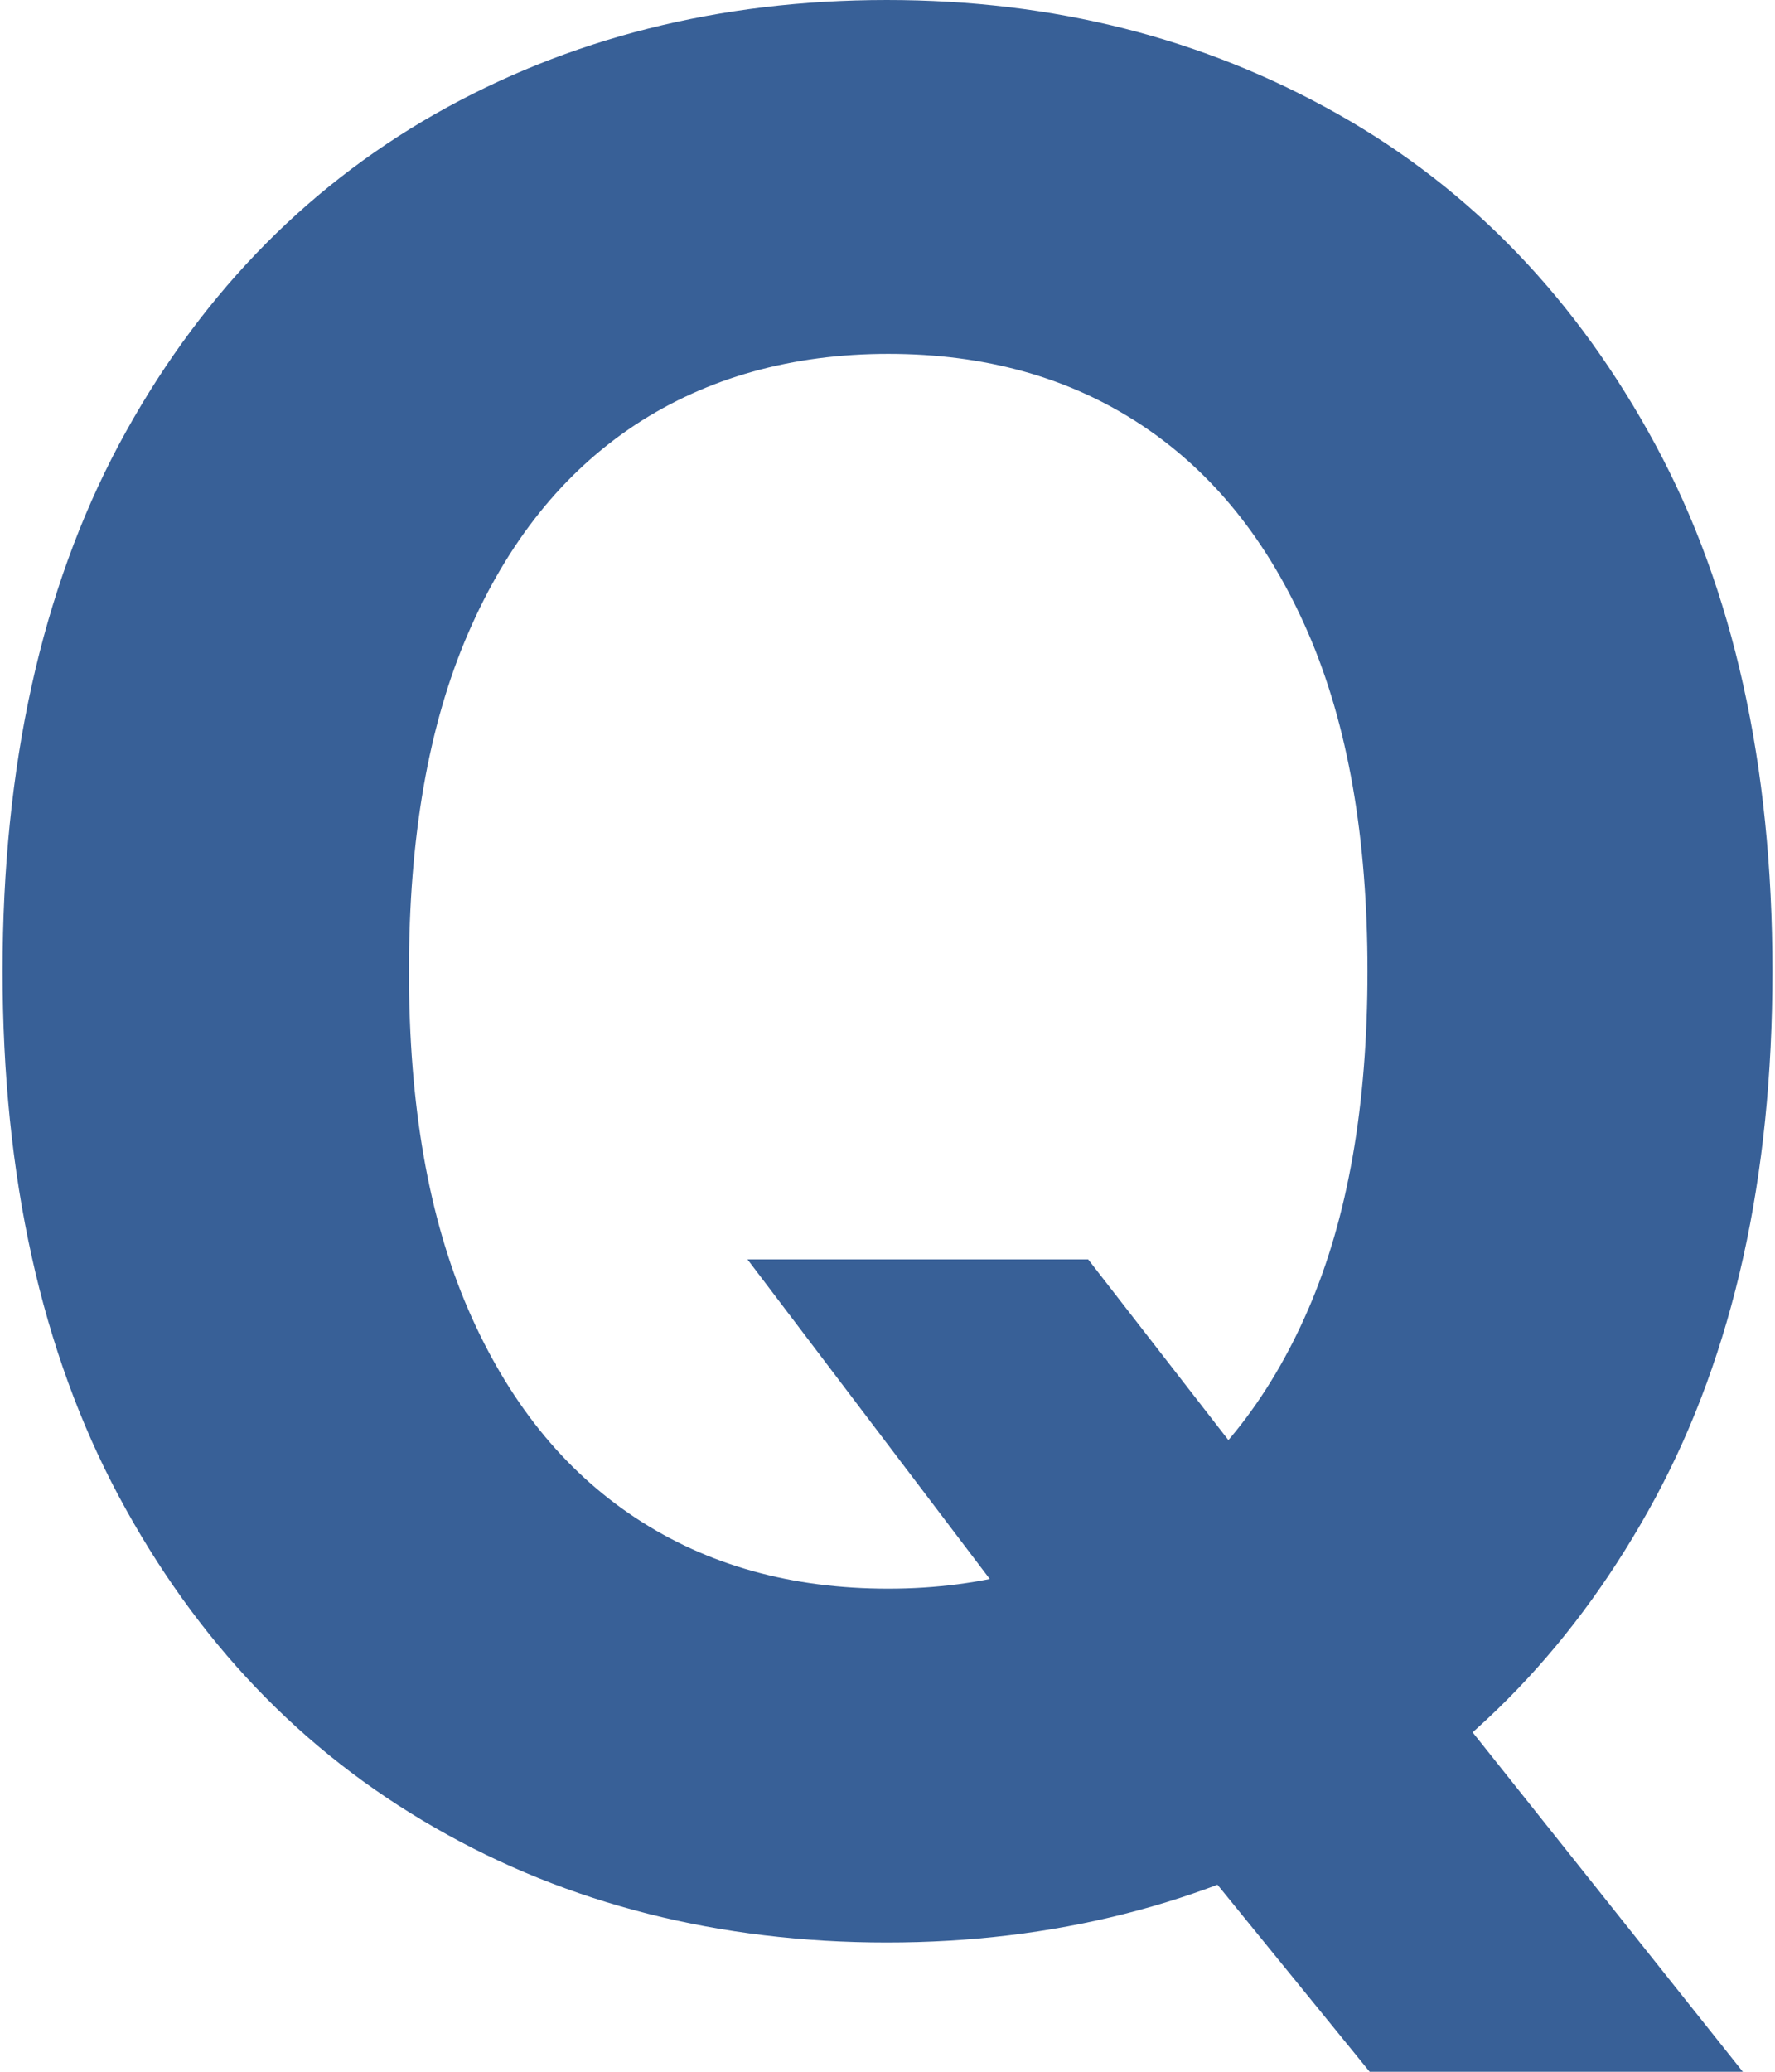
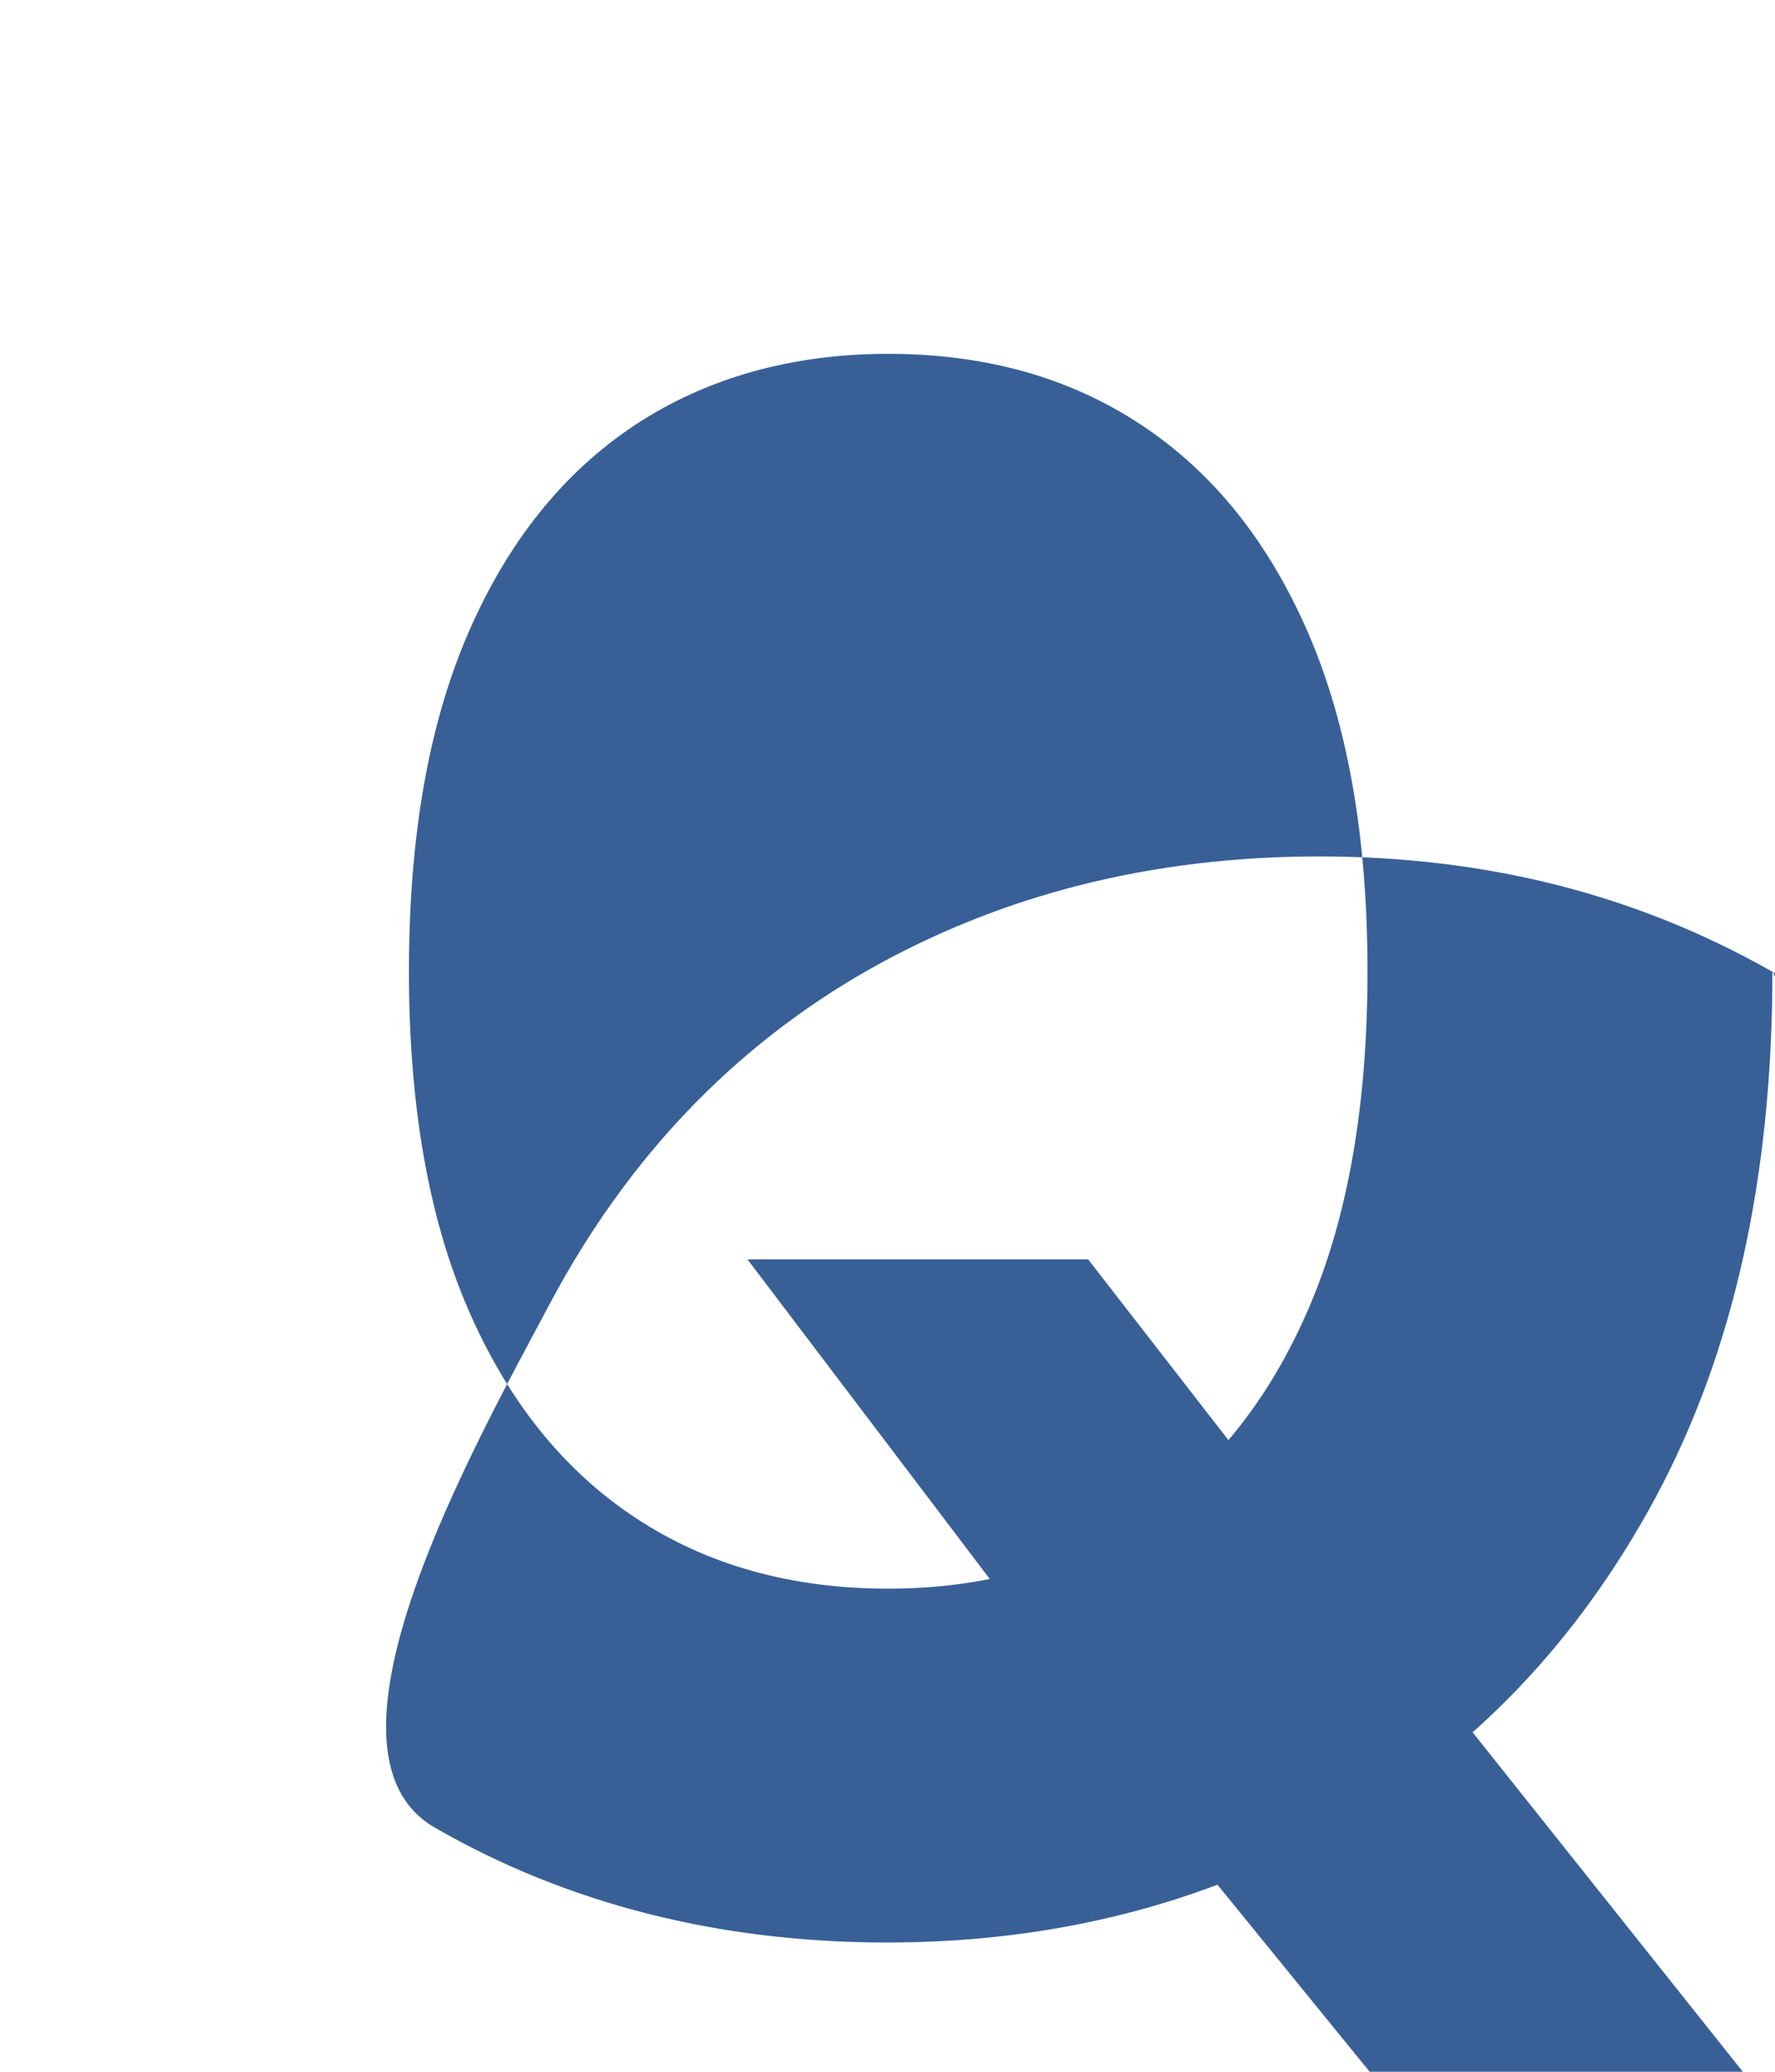
<svg xmlns="http://www.w3.org/2000/svg" id="aw674f340c42730" viewBox="0 0 24.52 28.69" aria-hidden="true" width="24px" height="28px">
  <defs>
    <linearGradient class="cerosgradient" data-cerosgradient="true" id="CerosGradient_id9bd147219" gradientUnits="userSpaceOnUse" x1="50%" y1="100%" x2="50%" y2="0%">
      <stop offset="0%" stop-color="#d1d1d1" />
      <stop offset="100%" stop-color="#d1d1d1" />
    </linearGradient>
    <linearGradient />
    <style>.cls-1-674f340c42730{fill:#386097;stroke-width:0px;}</style>
  </defs>
-   <path class="cls-1-674f340c42730" d="m24.52,13.45c0,2.86-.54,5.28-1.62,7.29-1.08,2-2.54,3.53-4.4,4.58s-3.94,1.58-6.25,1.58-4.42-.53-6.26-1.59c-1.85-1.06-3.31-2.59-4.38-4.59-1.07-2-1.61-4.43-1.61-7.27s.54-5.28,1.61-7.29c1.07-2,2.54-3.53,4.38-4.58,1.85-1.05,3.94-1.58,6.26-1.58s4.39.53,6.25,1.58,3.32,2.58,4.4,4.58c1.08,2,1.62,4.43,1.62,7.29Zm-5.61,0c0-1.85-.27-3.41-.82-4.68-.55-1.27-1.32-2.23-2.32-2.89s-2.17-.98-3.5-.98-2.51.33-3.5.98c-1,.66-1.77,1.62-2.32,2.89-.55,1.27-.82,2.83-.82,4.68s.27,3.41.82,4.68c.55,1.27,1.32,2.23,2.32,2.89,1,.66,2.17.98,3.5.98s2.51-.33,3.5-.98,1.77-1.62,2.32-2.89c.55-1.27.82-2.83.82-4.68Zm-8.57,3.99h4.7l2.36,3.04,2.33,2.71,4.38,5.5h-5.17l-3.02-3.71-1.55-2.2-4.05-5.34Z" />
+   <path class="cls-1-674f340c42730" d="m24.52,13.45c0,2.86-.54,5.28-1.62,7.29-1.08,2-2.54,3.53-4.4,4.58s-3.94,1.58-6.25,1.58-4.42-.53-6.26-1.59s.54-5.28,1.61-7.29c1.07-2,2.54-3.53,4.38-4.58,1.85-1.05,3.94-1.58,6.26-1.58s4.39.53,6.25,1.58,3.32,2.58,4.4,4.58c1.08,2,1.62,4.43,1.62,7.29Zm-5.61,0c0-1.85-.27-3.41-.82-4.68-.55-1.27-1.32-2.23-2.32-2.89s-2.17-.98-3.5-.98-2.51.33-3.5.98c-1,.66-1.77,1.62-2.32,2.89-.55,1.27-.82,2.83-.82,4.68s.27,3.41.82,4.68c.55,1.27,1.32,2.23,2.32,2.89,1,.66,2.17.98,3.5.98s2.51-.33,3.5-.98,1.77-1.62,2.32-2.89c.55-1.27.82-2.83.82-4.68Zm-8.57,3.99h4.7l2.36,3.04,2.33,2.71,4.38,5.5h-5.17l-3.02-3.71-1.55-2.2-4.05-5.34Z" />
</svg>